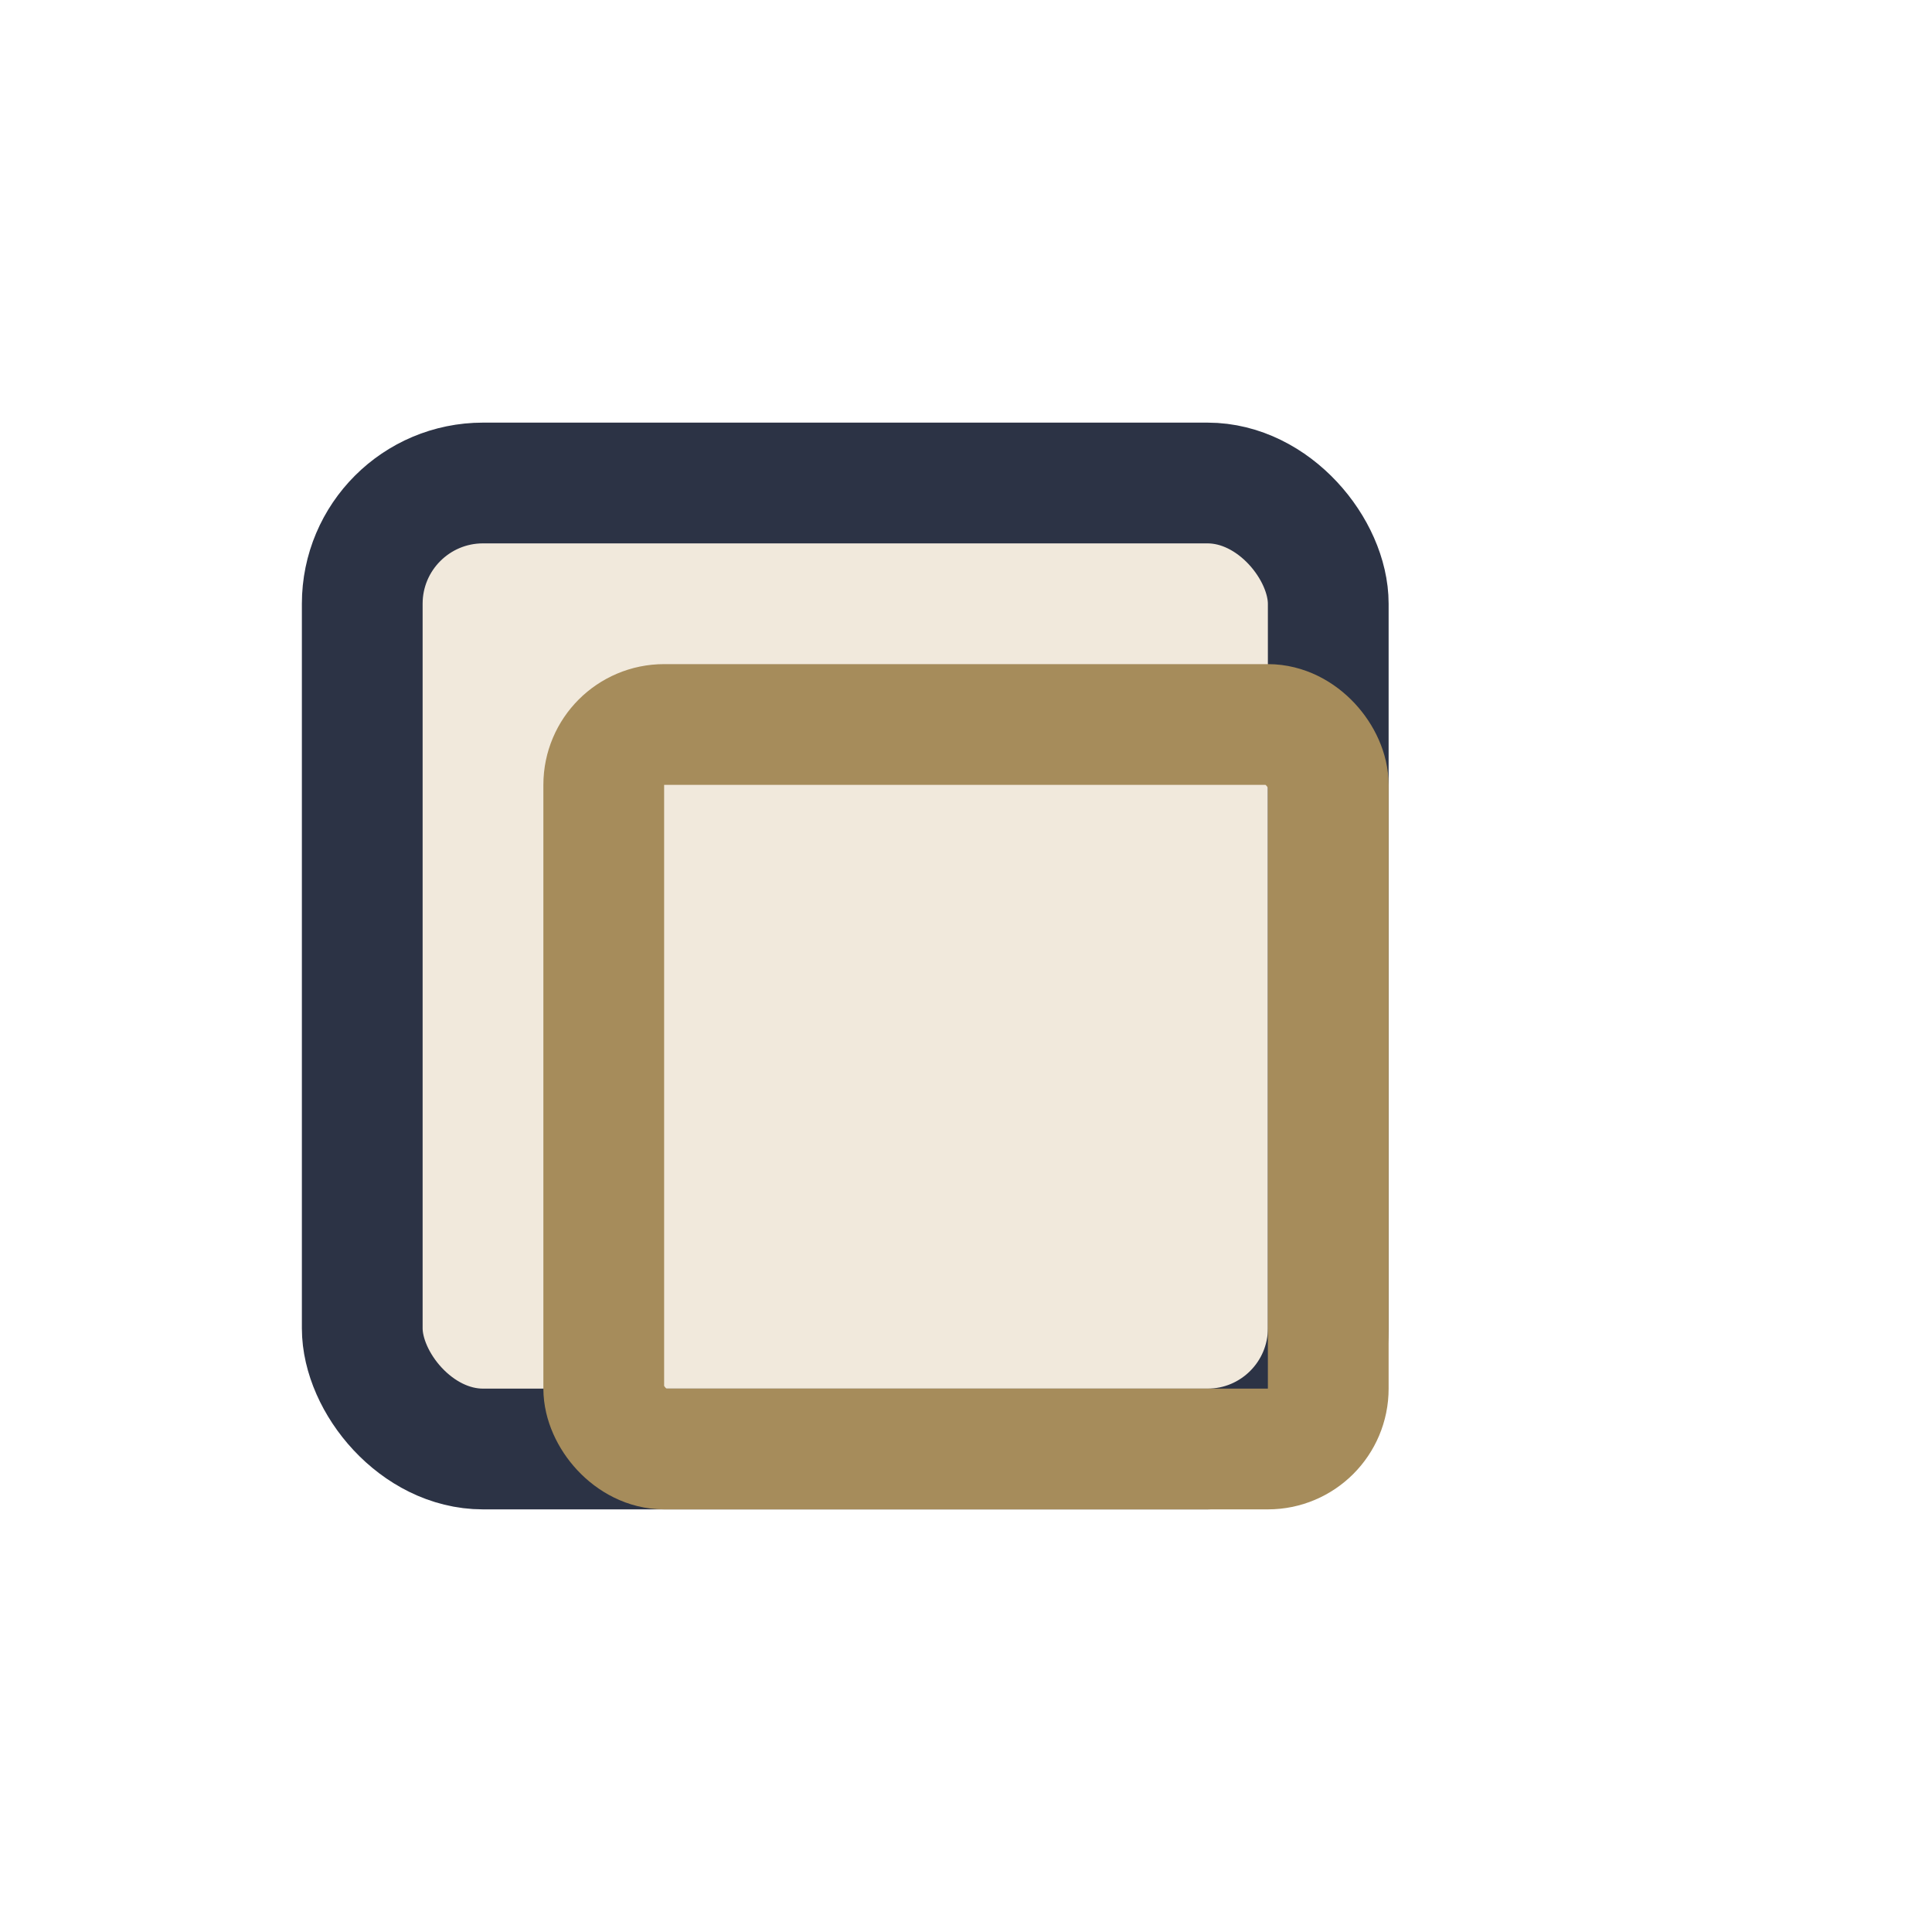
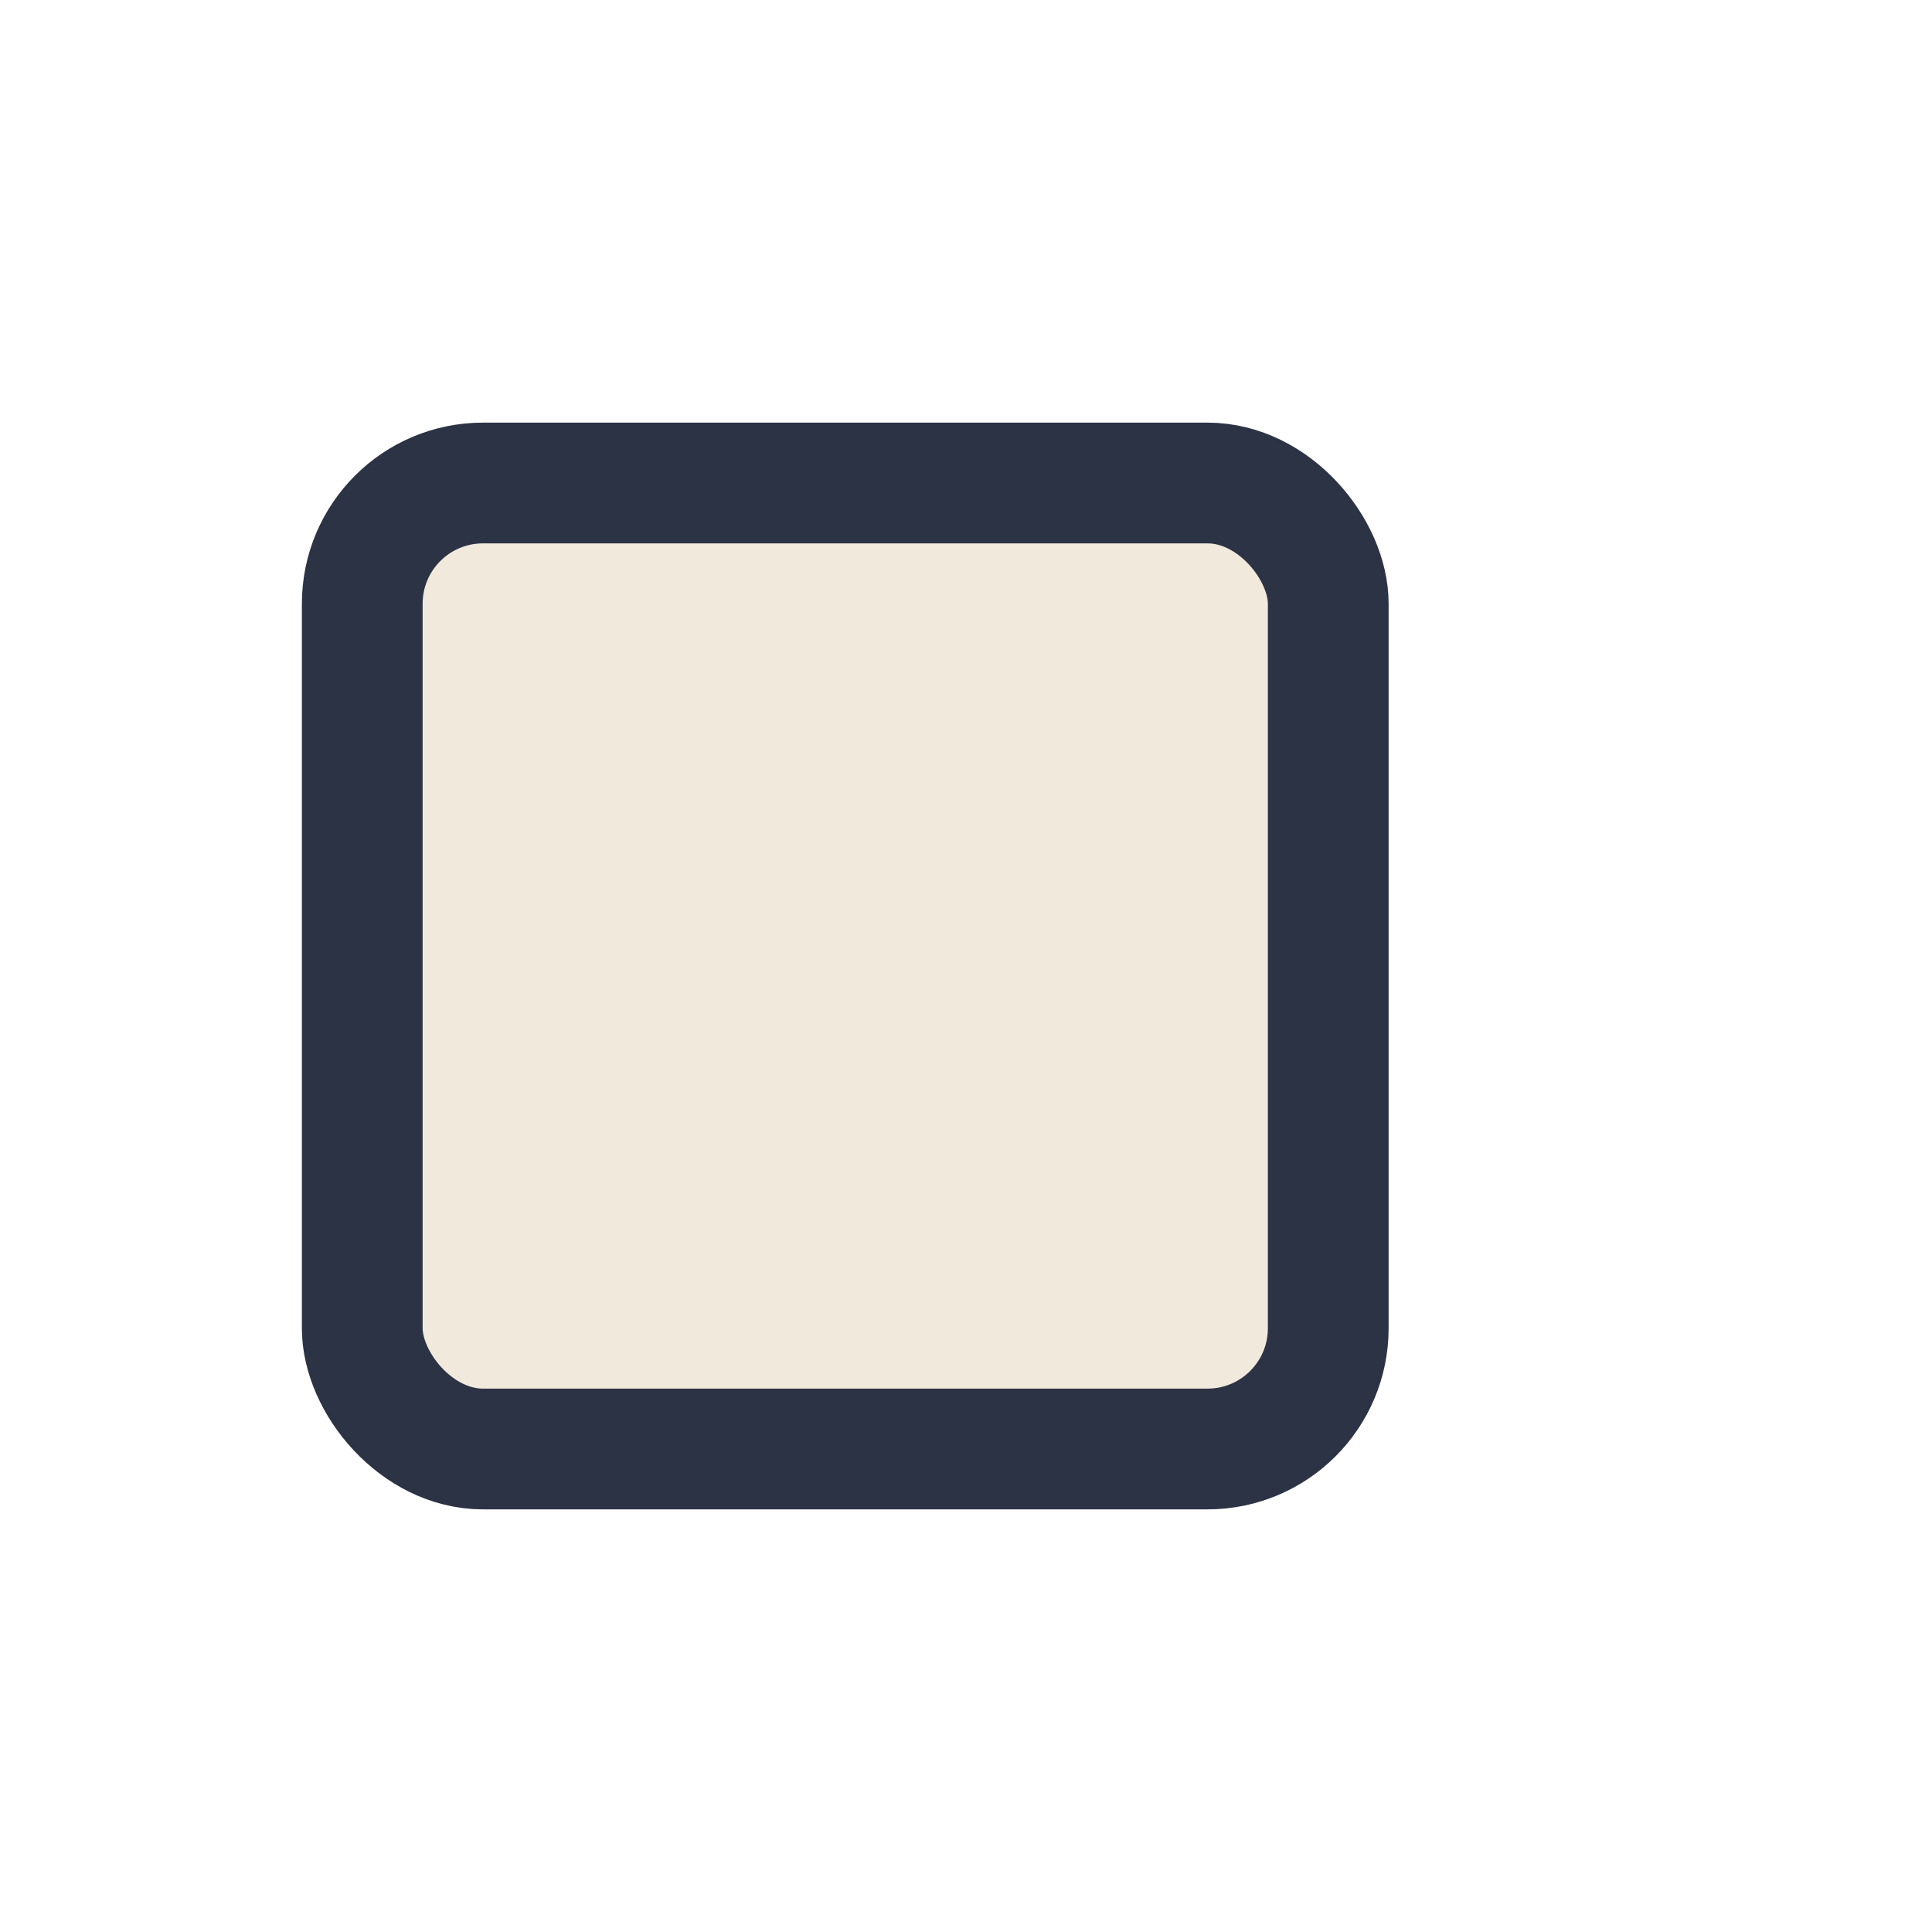
<svg xmlns="http://www.w3.org/2000/svg" width="32" height="32" viewBox="0 0 32 32">
  <rect x="6" y="8" width="16" height="16" rx="2" fill="#F1E9DC" stroke="#2C3345" stroke-width="2" />
-   <rect x="10" y="12" width="12" height="12" rx="1" fill="none" stroke="#A68C5B" stroke-width="2" />
</svg>